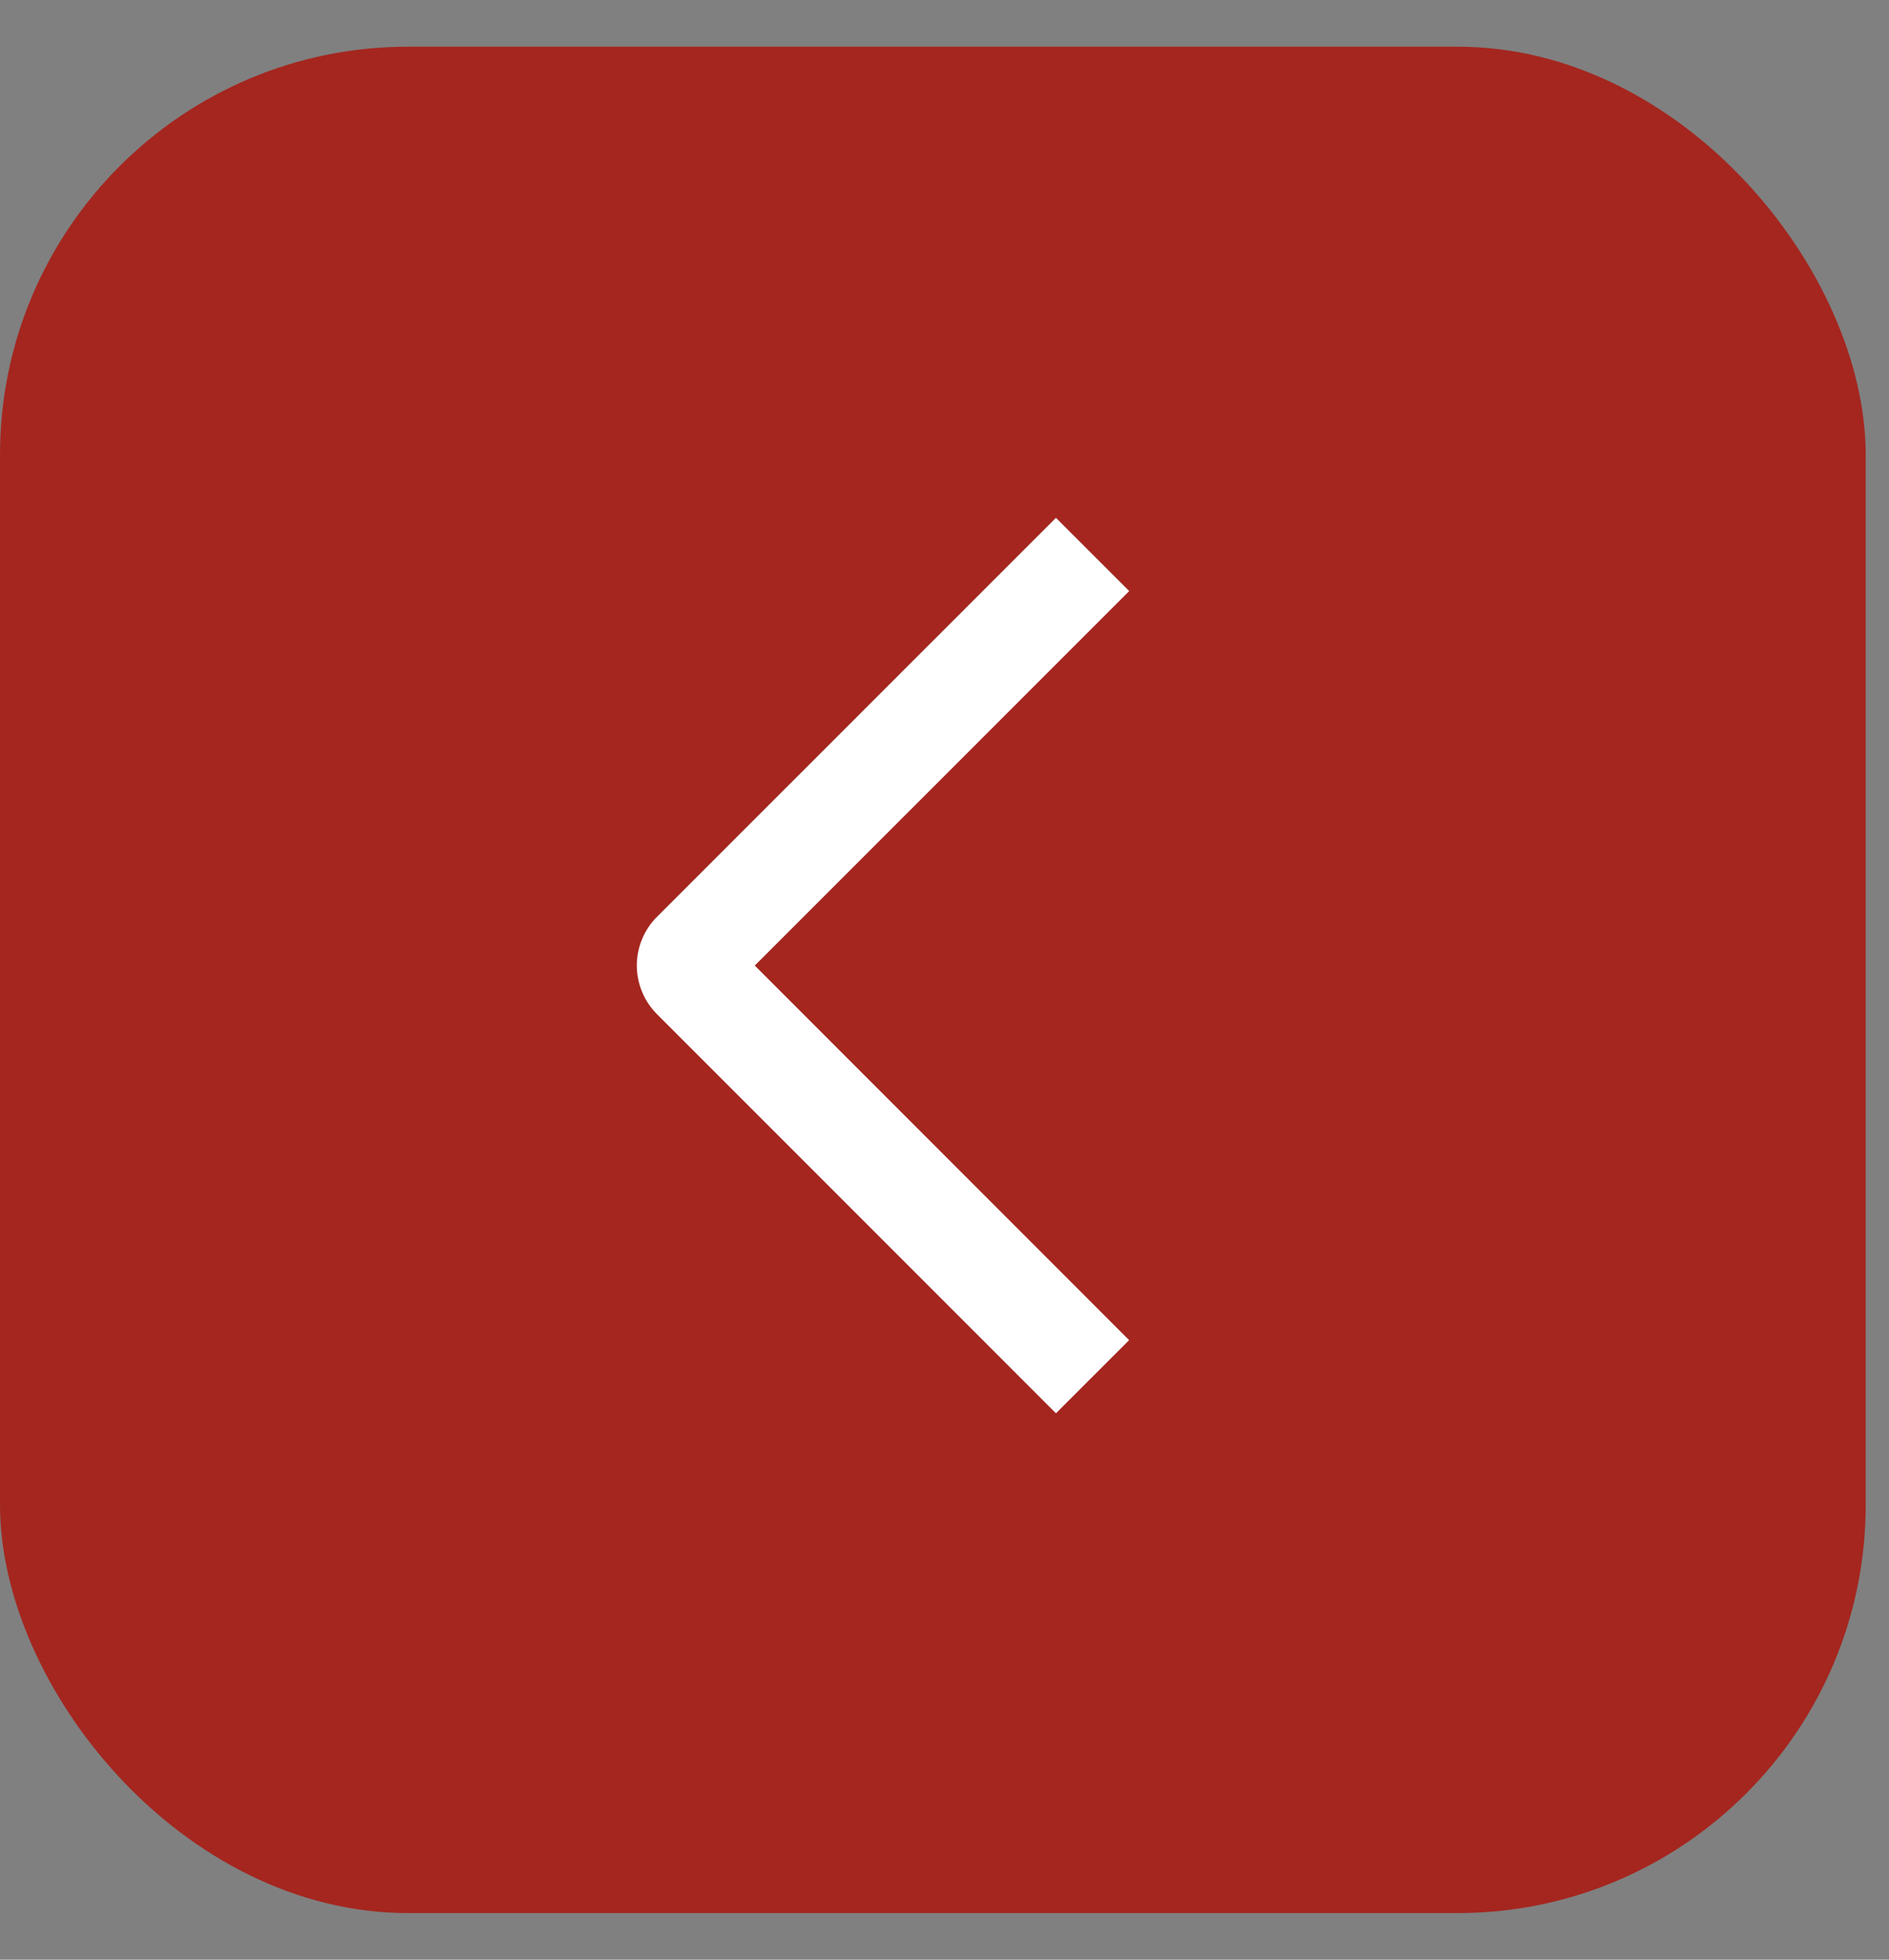
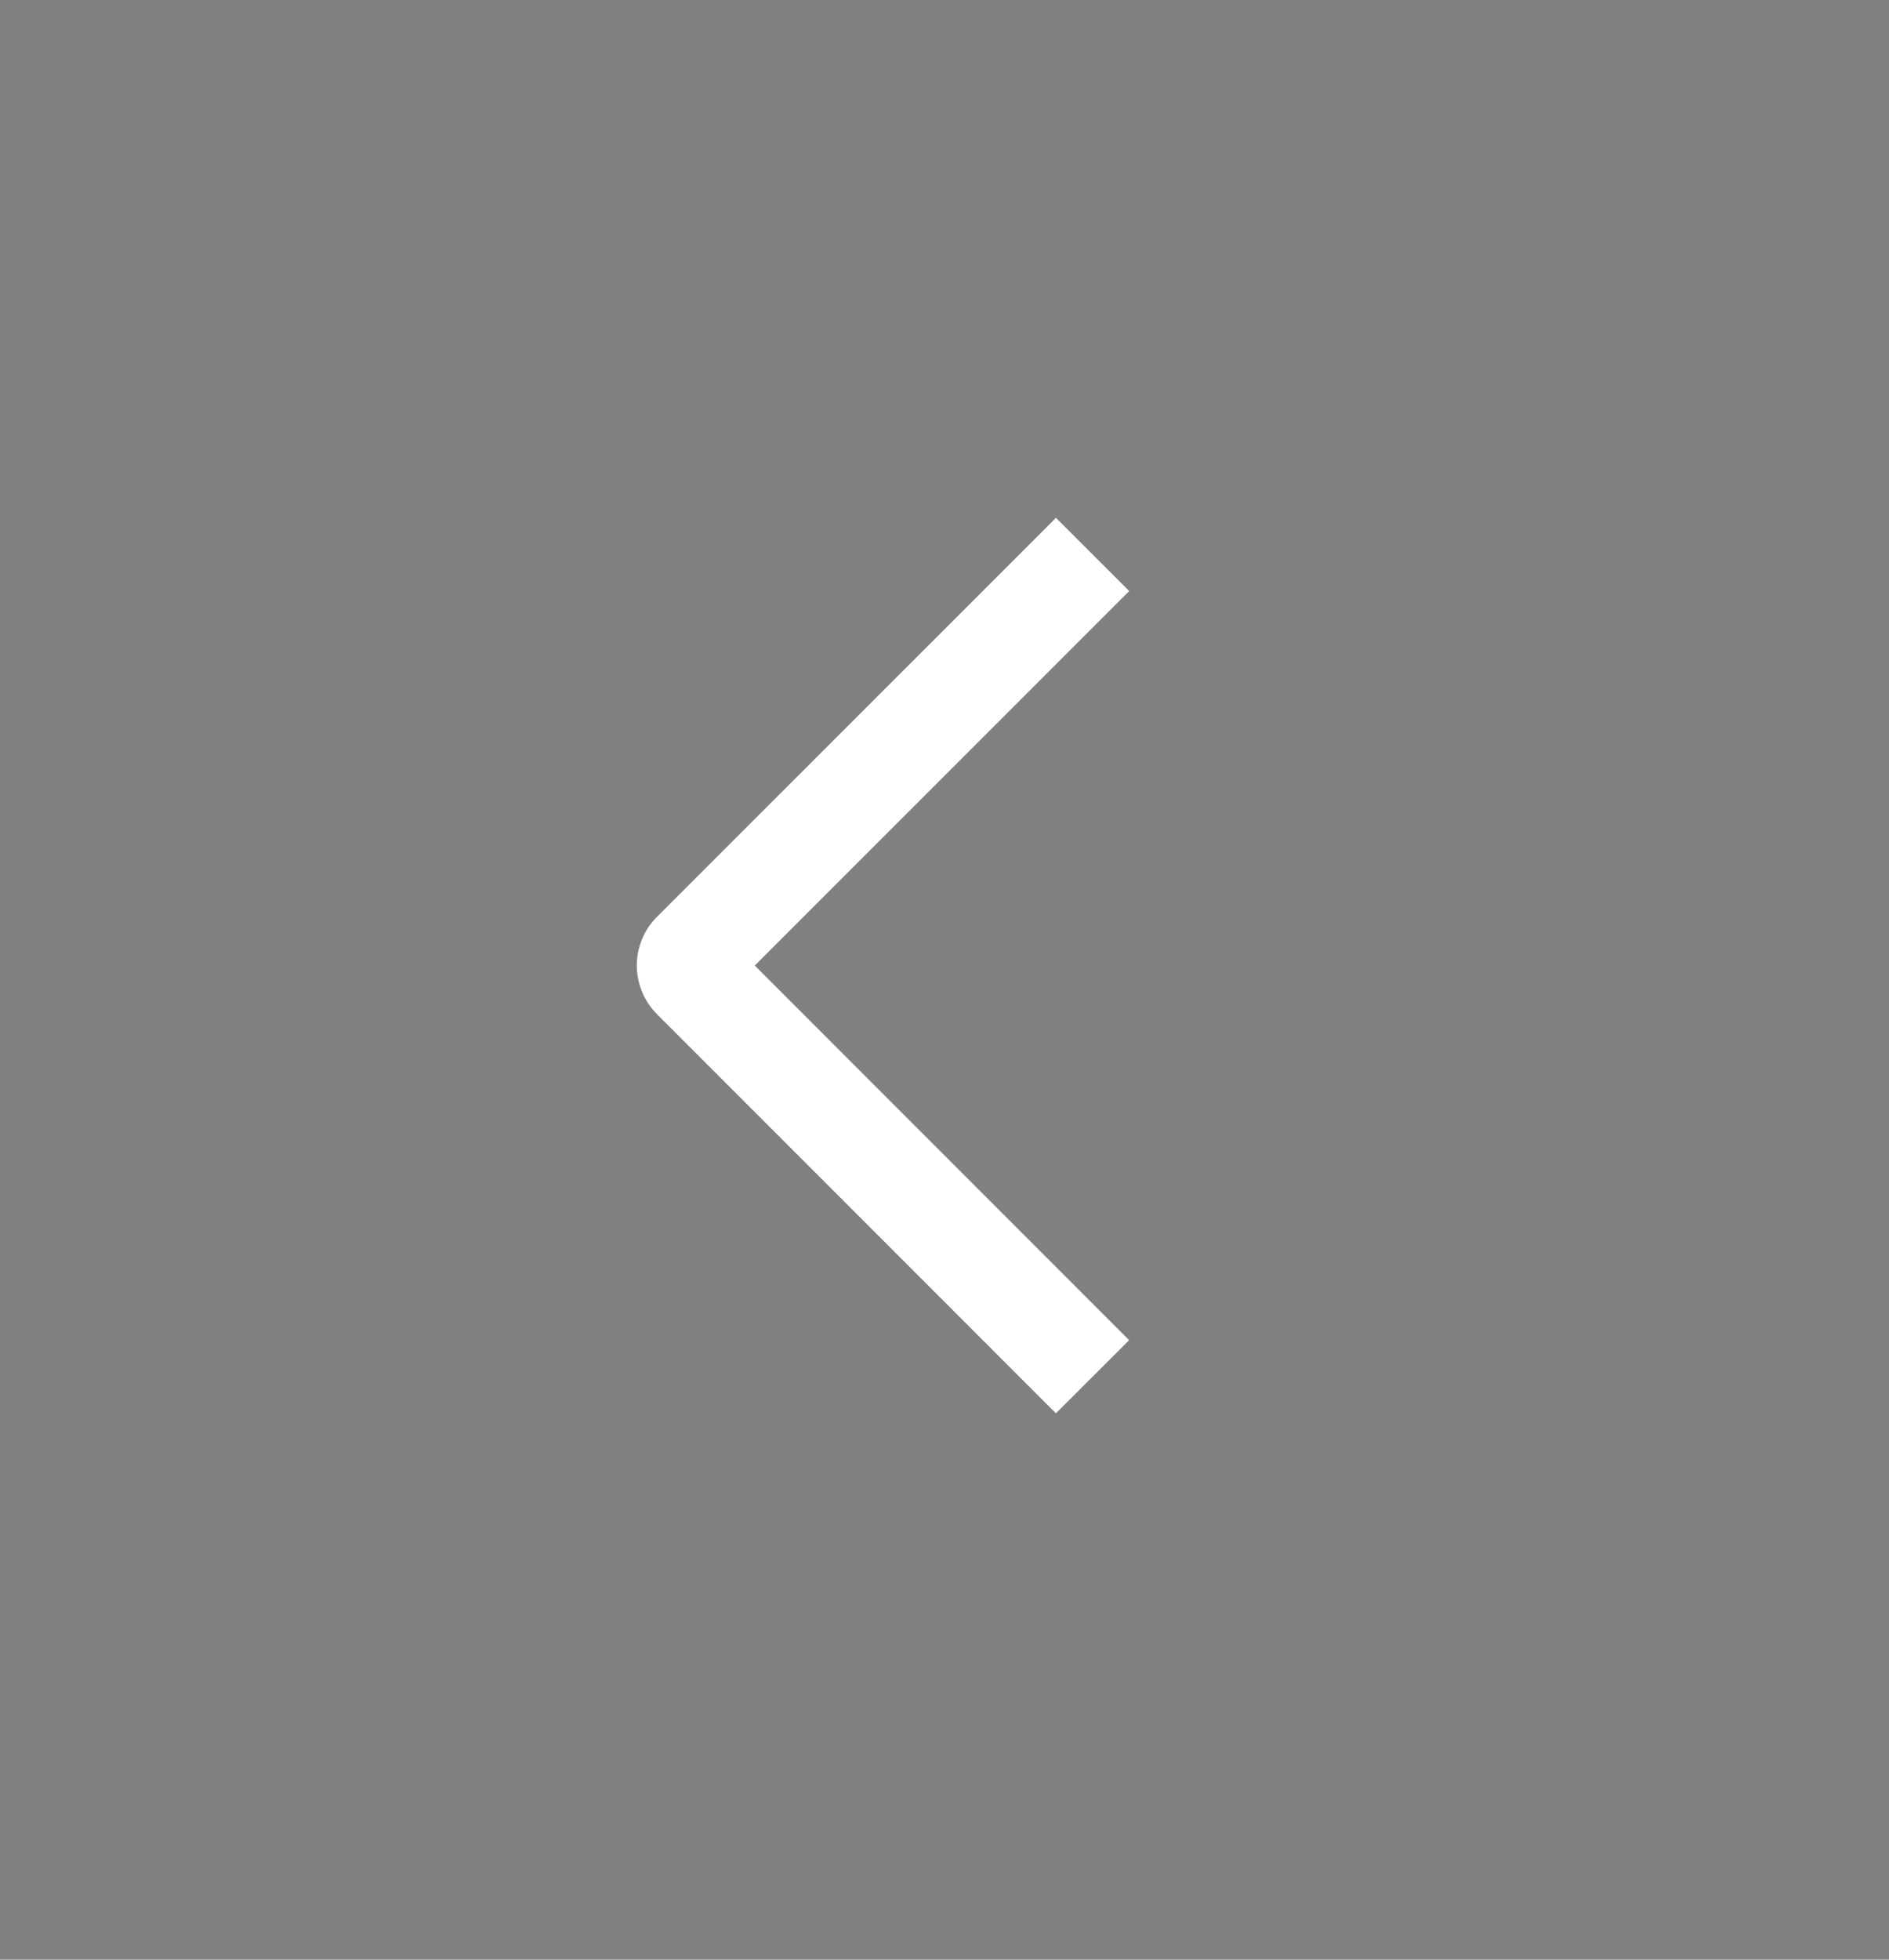
<svg xmlns="http://www.w3.org/2000/svg" width="27" height="28" viewBox="0 0 27 28" fill="none">
  <rect x="0" y="0" width="27" height="28" fill="#808080" stroke="none" />
-   <rect x="6.10352e-05" y="0.667" width="26.667" height="26.667" rx="5.833" fill="#A4261F" />
  <path d="M16.14 8.445L15.093 7.399L9.392 13.098C9.3 13.189 9.227 13.298 9.178 13.417C9.128 13.537 9.102 13.665 9.102 13.795C9.102 13.924 9.128 14.053 9.178 14.172C9.227 14.292 9.3 14.4 9.392 14.492L15.093 20.193L16.139 19.148L10.788 13.796L16.14 8.445Z" fill="white" />
</svg>